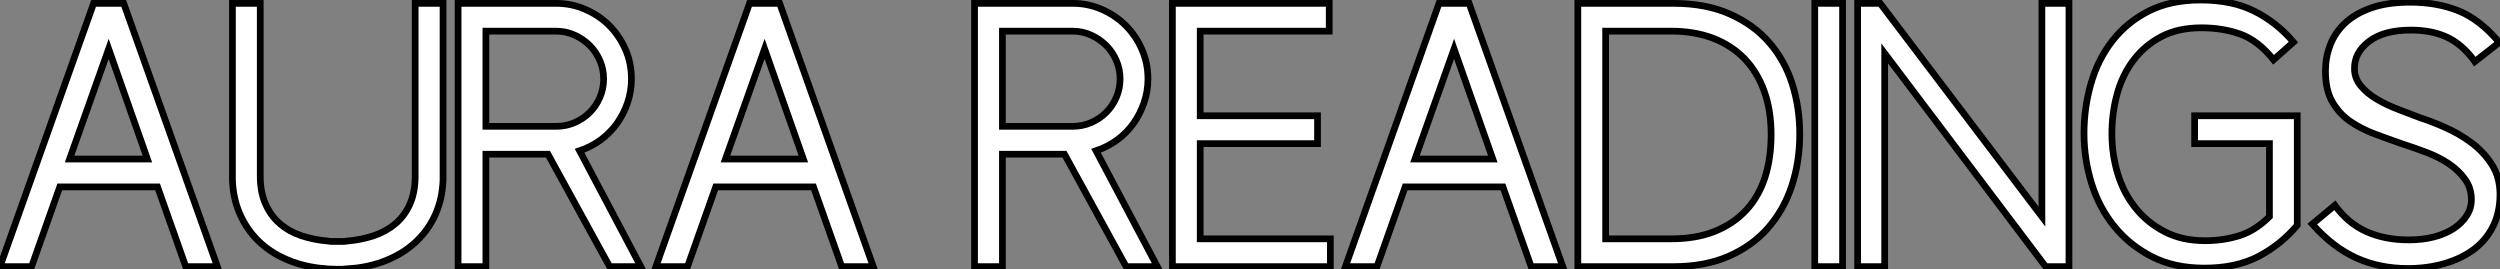
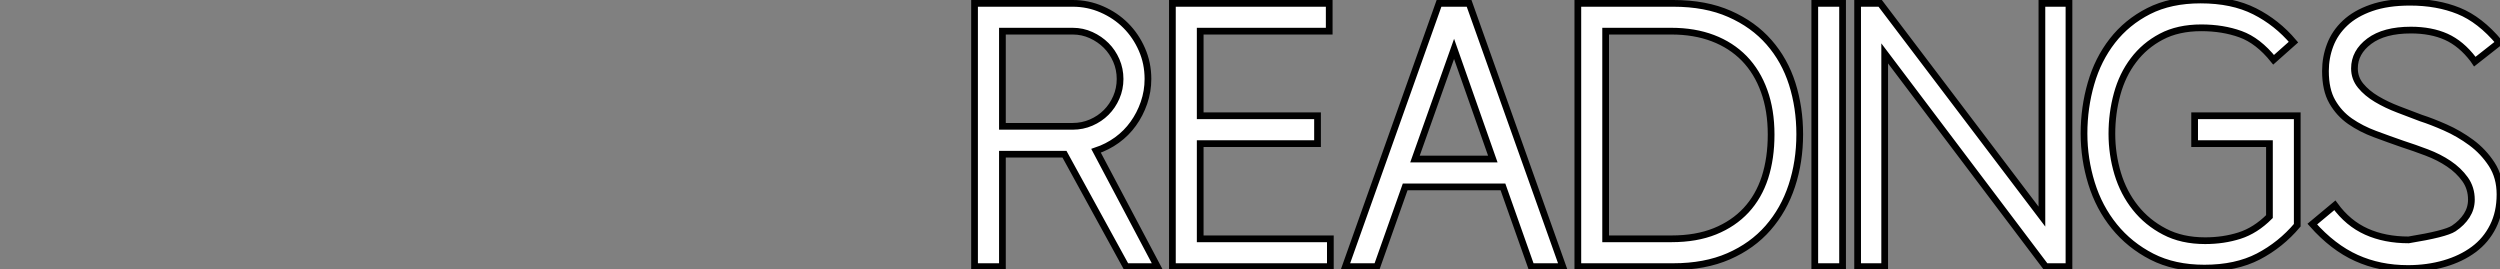
<svg xmlns="http://www.w3.org/2000/svg" viewBox="1.12 -39.7 372.25 40.09">
  <rect x="1.12" y="-39.7" width="372.25" height="40.09" fill="#808080" stroke="none" />
-   <path d="M28.78 0L24.58-11.87L10.02-11.87L5.82 0L1.12 0L15.06-39.20L19.54-39.20L33.49 0L28.78 0ZM17.30-32.42L11.48-16.02L23.07-16.02L17.30-32.42ZM51.46 0.39L51.35 0.39Q50.01 0.39 48.66 0.22L48.66 0.22Q45.92-0.11 43.60-1.15Q41.27-2.18 39.56-3.86Q37.86-5.54 36.85-7.81Q35.84-10.08 35.73-12.88L35.73-12.88L35.73-13.55L35.73-39.20L39.87-39.20L39.87-13.50Q39.87-11.09 40.66-9.32Q41.44-7.56 42.81-6.38Q44.18-5.21 46.03-4.59Q47.88-3.98 49.95-3.81L49.95-3.81Q50.23-3.75 50.46-3.75Q50.68-3.75 50.96-3.75L50.96-3.75L51.35-3.75L51.46-3.75L51.86-3.75Q52.14-3.75 52.33-3.75Q52.53-3.75 52.81-3.81L52.81-3.81Q54.88-3.98 56.73-4.59Q58.58-5.21 59.98-6.38Q61.38-7.56 62.16-9.32Q62.94-11.09 62.94-13.50L62.94-13.50L62.94-39.20L67.09-39.20L67.09-13.55L67.09-12.88Q66.98-10.08 65.97-7.81Q64.96-5.54 63.22-3.86Q61.49-2.18 59.16-1.15Q56.84-0.11 54.10 0.22L54.10 0.22L52.02 0.39L51.46 0.39ZM91.90 0L82.71-16.74L73.47-16.74L73.47 0L69.33 0L69.33-39.20L83.94-39.20Q86.24-39.20 88.28-38.30Q90.33-37.41 91.84-35.90Q93.35-34.38 94.25-32.34Q95.14-30.30 95.14-27.94L95.14-27.94Q95.14-26.10 94.56-24.39Q93.97-22.68 92.96-21.28Q91.95-19.88 90.52-18.84Q89.10-17.81 87.42-17.25L87.42-17.25L96.54 0L91.90 0ZM73.47-35.06L73.47-20.89L83.94-20.89Q85.40-20.89 86.69-21.45Q87.98-22.01 88.93-22.96Q89.88-23.91 90.44-25.20Q91-26.49 91-27.94L91-27.94Q91-29.40 90.44-30.69Q89.88-31.98 88.93-32.93Q87.98-33.88 86.69-34.47Q85.40-35.06 83.94-35.06L83.94-35.06L73.47-35.06ZM126.45 0L122.25-11.87L107.69-11.87L103.49 0L98.78 0L112.73-39.20L117.21-39.20L131.15 0L126.45 0ZM114.97-32.42L109.14-16.02L120.74-16.02L114.97-32.42Z" fill="white" stroke="black" transform="scale(1,1)" />
-   <path d="M168.80 0L159.62-16.74L150.38-16.74L150.38 0L146.23 0L146.23-39.20L160.85-39.20Q163.14-39.20 165.19-38.30Q167.23-37.41 168.74-35.90Q170.26-34.38 171.15-32.34Q172.05-30.30 172.05-27.94L172.05-27.94Q172.05-26.10 171.46-24.39Q170.87-22.68 169.86-21.28Q168.86-19.88 167.43-18.84Q166.00-17.81 164.32-17.25L164.32-17.25L173.45 0L168.80 0ZM150.38-35.06L150.38-20.89L160.85-20.89Q162.30-20.89 163.59-21.45Q164.88-22.01 165.83-22.96Q166.78-23.91 167.34-25.20Q167.90-26.49 167.90-27.94L167.90-27.94Q167.90-29.40 167.34-30.69Q166.78-31.98 165.83-32.93Q164.88-33.88 163.59-34.47Q162.30-35.06 160.85-35.06L160.85-35.06L150.38-35.06ZM199.21 0L175.69 0L175.69-39.20L199.04-39.20L199.04-35.06L179.83-35.06L179.83-22.46L197.30-22.46L197.30-18.31L179.83-18.31L179.83-4.14L199.21-4.14L199.21 0ZM229.11 0L224.91-11.87L210.35-11.87L206.15 0L201.45 0L215.39-39.20L219.87-39.20L233.82 0L229.11 0ZM217.63-32.42L211.81-16.02L223.40-16.02L217.63-32.42ZM269.10-19.71L269.10-19.71Q269.10-15.62 267.92-12.04Q266.74-8.46 264.39-5.77Q262.04-3.08 258.51-1.54Q254.98 0 250.28 0L250.28 0L236.06 0L236.06-39.20L250.28-39.20Q255.10-39.20 258.65-37.63Q262.21-36.06 264.53-33.40Q266.86-30.74 267.98-27.22Q269.10-23.69 269.10-19.71ZM264.84-19.66L264.84-19.66Q264.84-23.30 263.80-26.15Q262.77-29.01 260.84-31.00Q258.90-32.98 256.16-34.02Q253.42-35.06 250.00-35.06L250.00-35.06L240.20-35.06L240.20-4.14L250.00-4.14Q253.70-4.14 256.47-5.26Q259.24-6.38 261.12-8.40Q262.99-10.42 263.92-13.27Q264.84-16.13 264.84-19.66ZM275.48 0L271.34 0L271.34-39.20L275.48-39.20L275.48 0ZM309.19 0L305.72 0L281.75-31.75L281.75 0L277.72 0L277.72-39.20L281.08-39.20L305.16-7.45L305.16-39.20L309.19-39.20L309.19 0ZM343.18-22.46L343.18-6.16Q340.72-3.25 337.39-1.51Q334.06 0.22 329.35 0.22L329.35 0.22Q324.87 0.22 321.54-1.48Q318.21-3.19 315.94-5.99Q313.67-8.79 312.55-12.40Q311.43-16.02 311.43-19.82L311.43-19.82Q311.43-23.69 312.47-27.27Q313.50-30.86 315.66-33.63Q317.82-36.40 321.06-38.05Q324.31-39.70 328.79-39.70L328.79-39.70Q333.50-39.70 336.83-38.02Q340.16-36.34 342.62-33.43L342.62-33.43L339.66-30.80Q337.36-33.66 334.73-34.61Q332.10-35.56 328.90-35.56L328.90-35.56Q325.43-35.56 322.94-34.24Q320.45-32.93 318.80-30.74Q317.14-28.56 316.36-25.70Q315.58-22.85 315.58-19.77L315.58-19.77Q315.58-16.74 316.44-13.86Q317.31-10.98 319.08-8.76Q320.84-6.55 323.42-5.21Q325.99-3.86 329.46-3.86L329.46-3.86Q332.21-3.86 334.59-4.62Q336.97-5.38 339.04-7.45L339.04-7.45L339.04-18.31L327.90-18.31L327.90-22.46L343.18-22.46ZM369.62-30.52L369.39-30.86Q367.60-33.21 365.36-34.22Q363.12-35.22 360.10-35.22L360.10-35.22Q356.12-35.22 353.91-33.57Q351.70-31.92 351.70-29.51L351.70-29.51Q351.70-28.06 352.62-26.94Q353.54-25.82 355.00-24.95Q356.46-24.08 358.22-23.41Q359.98-22.74 361.61-22.12L361.61-22.12Q363.18-21.62 365.22-20.72Q367.26-19.82 369.08-18.48Q370.90-17.14 372.14-15.23Q373.37-13.33 373.37-10.75L373.37-10.75Q373.37-8.06 372.33-5.99Q371.30-3.92 369.45-2.55Q367.60-1.18 365.08-0.45Q362.56 0.28 359.65 0.28L359.65 0.28Q355.45 0.28 351.98-1.29Q348.50-2.86 345.42-6.33L345.42-6.33L348.78-9.13Q350.74-6.44 353.49-5.21Q356.23-3.98 359.76-3.98L359.76-3.98Q361.83-3.98 363.54-4.42Q365.25-4.87 366.48-5.68Q367.71-6.50 368.41-7.59Q369.11-8.68 369.11-9.97L369.11-9.97Q369.11-11.70 368.16-13.02Q367.21-14.34 365.75-15.32Q364.30-16.30 362.45-17.00Q360.60-17.70 358.86-18.26L358.86-18.26Q356.79-18.98 354.75-19.74Q352.70-20.50 351.05-21.64Q349.40-22.79 348.39-24.56Q347.38-26.32 347.38-29.12L347.38-29.12Q347.38-31.14 348.08-32.98Q348.78-34.83 350.30-36.26Q351.81-37.69 354.22-38.53Q356.62-39.37 359.98-39.37L359.98-39.37Q364.02-39.37 367.21-38.08Q370.40-36.79 373.26-33.38L373.26-33.38L369.62-30.52Z" fill="white" stroke="black" transform="scale(1,1)" />
+   <path d="M168.80 0L159.62-16.74L150.38-16.74L150.38 0L146.23 0L146.23-39.20L160.85-39.20Q163.14-39.20 165.19-38.30Q167.23-37.41 168.74-35.90Q170.26-34.38 171.15-32.34Q172.05-30.30 172.05-27.94L172.05-27.94Q172.05-26.10 171.46-24.39Q170.87-22.68 169.86-21.28Q168.86-19.88 167.43-18.84Q166.00-17.81 164.32-17.25L164.32-17.25L173.45 0L168.80 0ZM150.38-35.06L150.38-20.89L160.85-20.89Q162.30-20.89 163.59-21.45Q164.88-22.01 165.83-22.96Q166.78-23.91 167.34-25.20Q167.90-26.49 167.90-27.94L167.90-27.94Q167.90-29.40 167.34-30.69Q166.78-31.98 165.83-32.93Q164.88-33.88 163.59-34.47Q162.30-35.06 160.85-35.06L160.85-35.06L150.38-35.06ZM199.21 0L175.69 0L175.69-39.20L199.04-39.20L199.04-35.06L179.83-35.06L179.83-22.46L197.30-22.46L197.30-18.31L179.83-18.31L179.83-4.14L199.21-4.14L199.21 0ZM229.11 0L224.91-11.87L210.35-11.87L206.15 0L201.45 0L215.39-39.20L219.87-39.20L233.82 0L229.11 0ZM217.63-32.42L211.81-16.02L223.40-16.02L217.63-32.42ZM269.10-19.71L269.10-19.71Q269.10-15.62 267.92-12.04Q266.74-8.46 264.39-5.77Q262.04-3.08 258.51-1.54Q254.98 0 250.28 0L250.28 0L236.06 0L236.06-39.20L250.28-39.20Q255.10-39.20 258.65-37.63Q262.21-36.06 264.53-33.40Q266.86-30.74 267.98-27.22Q269.10-23.69 269.10-19.71ZM264.84-19.66L264.84-19.66Q264.84-23.30 263.80-26.15Q262.77-29.01 260.84-31.00Q258.90-32.98 256.16-34.02Q253.42-35.06 250.00-35.06L250.00-35.06L240.20-35.06L240.20-4.14L250.00-4.14Q253.70-4.14 256.47-5.26Q259.24-6.38 261.12-8.40Q262.99-10.42 263.92-13.27Q264.84-16.13 264.84-19.66ZM275.48 0L271.34 0L271.34-39.20L275.48-39.20L275.48 0ZM309.19 0L305.72 0L281.75-31.75L281.75 0L277.72 0L277.72-39.20L281.08-39.20L305.16-7.45L305.16-39.20L309.19-39.20L309.19 0ZM343.18-22.46L343.18-6.16Q340.72-3.25 337.39-1.51Q334.06 0.22 329.35 0.22L329.35 0.22Q324.87 0.22 321.54-1.48Q318.21-3.19 315.94-5.99Q313.67-8.79 312.55-12.40Q311.43-16.02 311.43-19.82L311.43-19.82Q311.43-23.69 312.47-27.27Q313.50-30.86 315.66-33.63Q317.82-36.40 321.06-38.05Q324.31-39.70 328.79-39.70L328.79-39.70Q333.50-39.70 336.83-38.02Q340.16-36.34 342.62-33.43L342.62-33.43L339.66-30.80Q337.36-33.66 334.73-34.61Q332.10-35.56 328.90-35.56L328.90-35.56Q325.43-35.56 322.94-34.24Q320.45-32.93 318.80-30.74Q317.14-28.56 316.36-25.70Q315.58-22.85 315.58-19.77L315.58-19.77Q315.58-16.74 316.44-13.86Q317.31-10.98 319.08-8.76Q320.84-6.55 323.42-5.21Q325.99-3.86 329.46-3.86L329.46-3.86Q332.21-3.86 334.59-4.62Q336.97-5.38 339.04-7.45L339.04-7.45L339.04-18.31L327.90-18.31L327.90-22.46L343.18-22.46ZM369.62-30.52L369.39-30.86Q367.60-33.21 365.36-34.22Q363.12-35.22 360.10-35.22L360.10-35.22Q356.12-35.22 353.91-33.57Q351.70-31.92 351.70-29.51L351.70-29.51Q351.70-28.06 352.62-26.94Q353.54-25.82 355.00-24.95Q356.46-24.08 358.22-23.41Q359.98-22.74 361.61-22.12L361.61-22.12Q363.18-21.62 365.22-20.72Q367.26-19.82 369.08-18.48Q370.90-17.14 372.14-15.23Q373.37-13.33 373.37-10.75L373.37-10.75Q373.37-8.06 372.33-5.99Q371.30-3.92 369.45-2.55Q367.60-1.18 365.08-0.45Q362.56 0.28 359.65 0.28L359.65 0.28Q355.45 0.28 351.98-1.29Q348.50-2.86 345.42-6.33L345.42-6.33L348.78-9.13Q350.74-6.44 353.49-5.21Q356.23-3.98 359.76-3.98L359.76-3.98Q365.25-4.87 366.48-5.68Q367.71-6.50 368.41-7.59Q369.11-8.68 369.11-9.97L369.11-9.97Q369.11-11.70 368.16-13.02Q367.21-14.34 365.75-15.32Q364.30-16.30 362.45-17.00Q360.60-17.70 358.86-18.26L358.86-18.26Q356.79-18.98 354.75-19.74Q352.70-20.50 351.05-21.64Q349.40-22.79 348.39-24.56Q347.38-26.32 347.38-29.12L347.38-29.12Q347.38-31.14 348.08-32.98Q348.78-34.83 350.30-36.26Q351.81-37.69 354.22-38.53Q356.62-39.37 359.98-39.37L359.98-39.37Q364.02-39.37 367.21-38.08Q370.40-36.79 373.26-33.38L373.26-33.38L369.62-30.52Z" fill="white" stroke="black" transform="scale(1,1)" />
</svg>